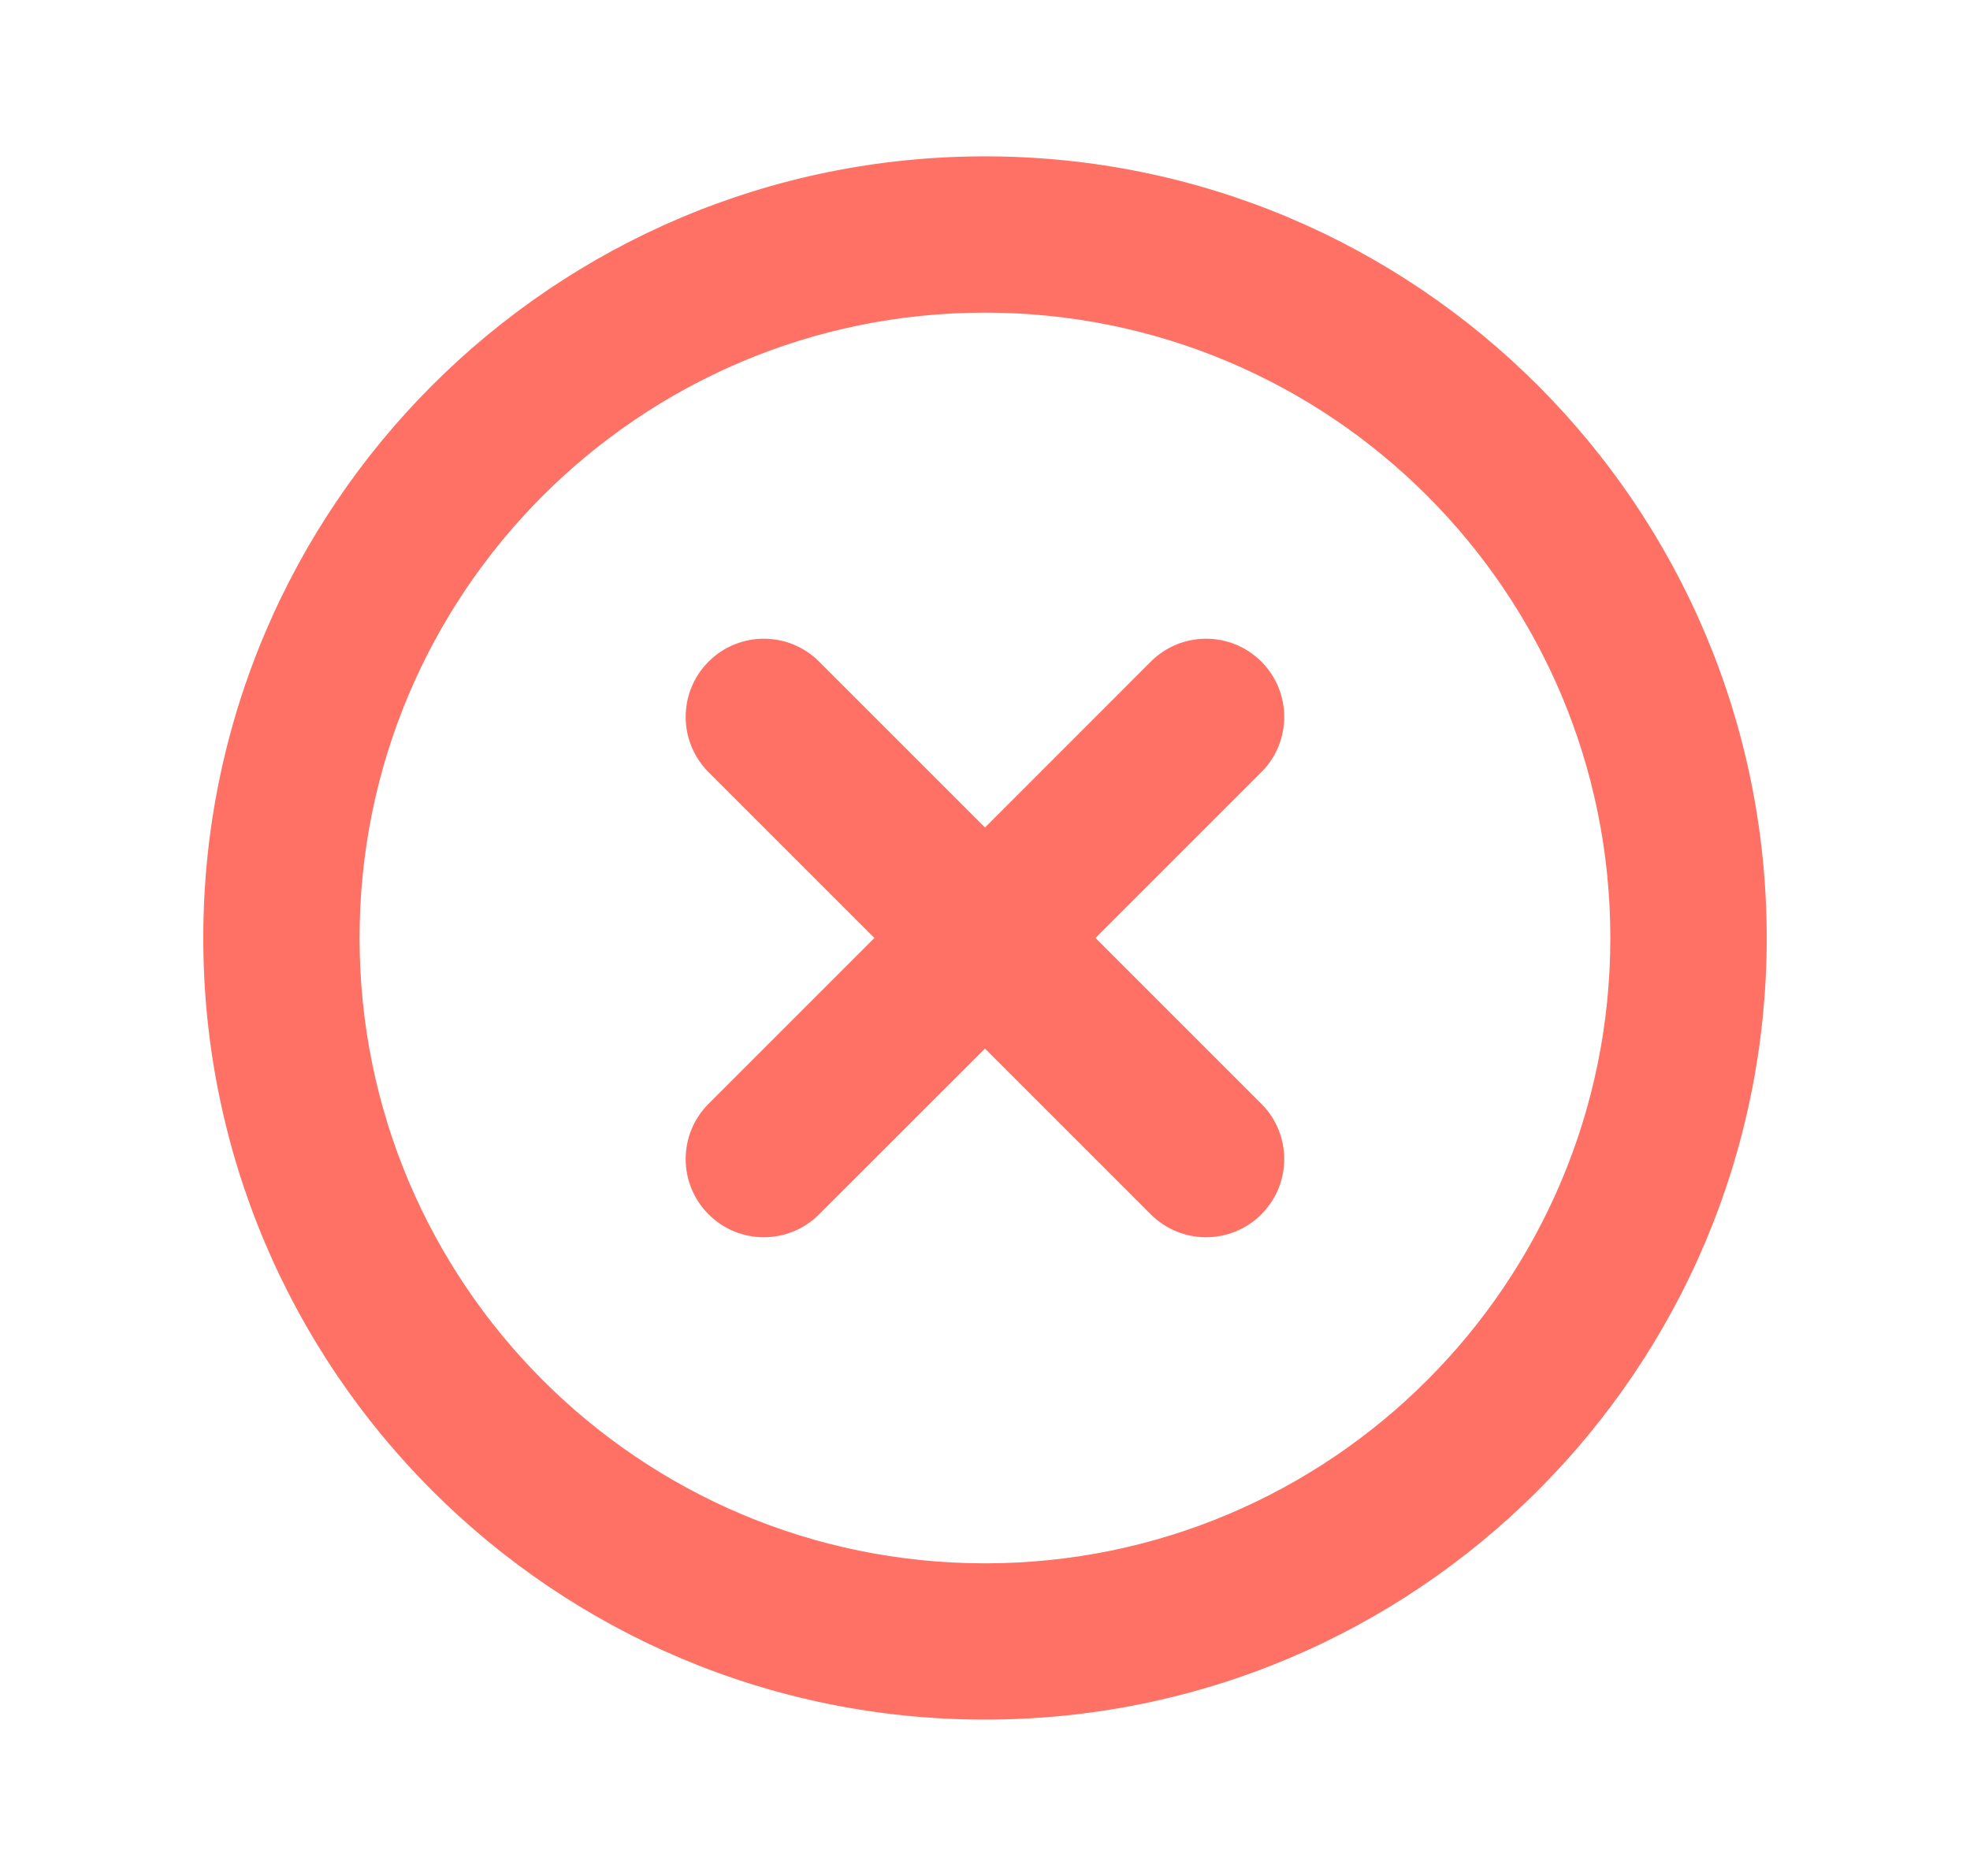
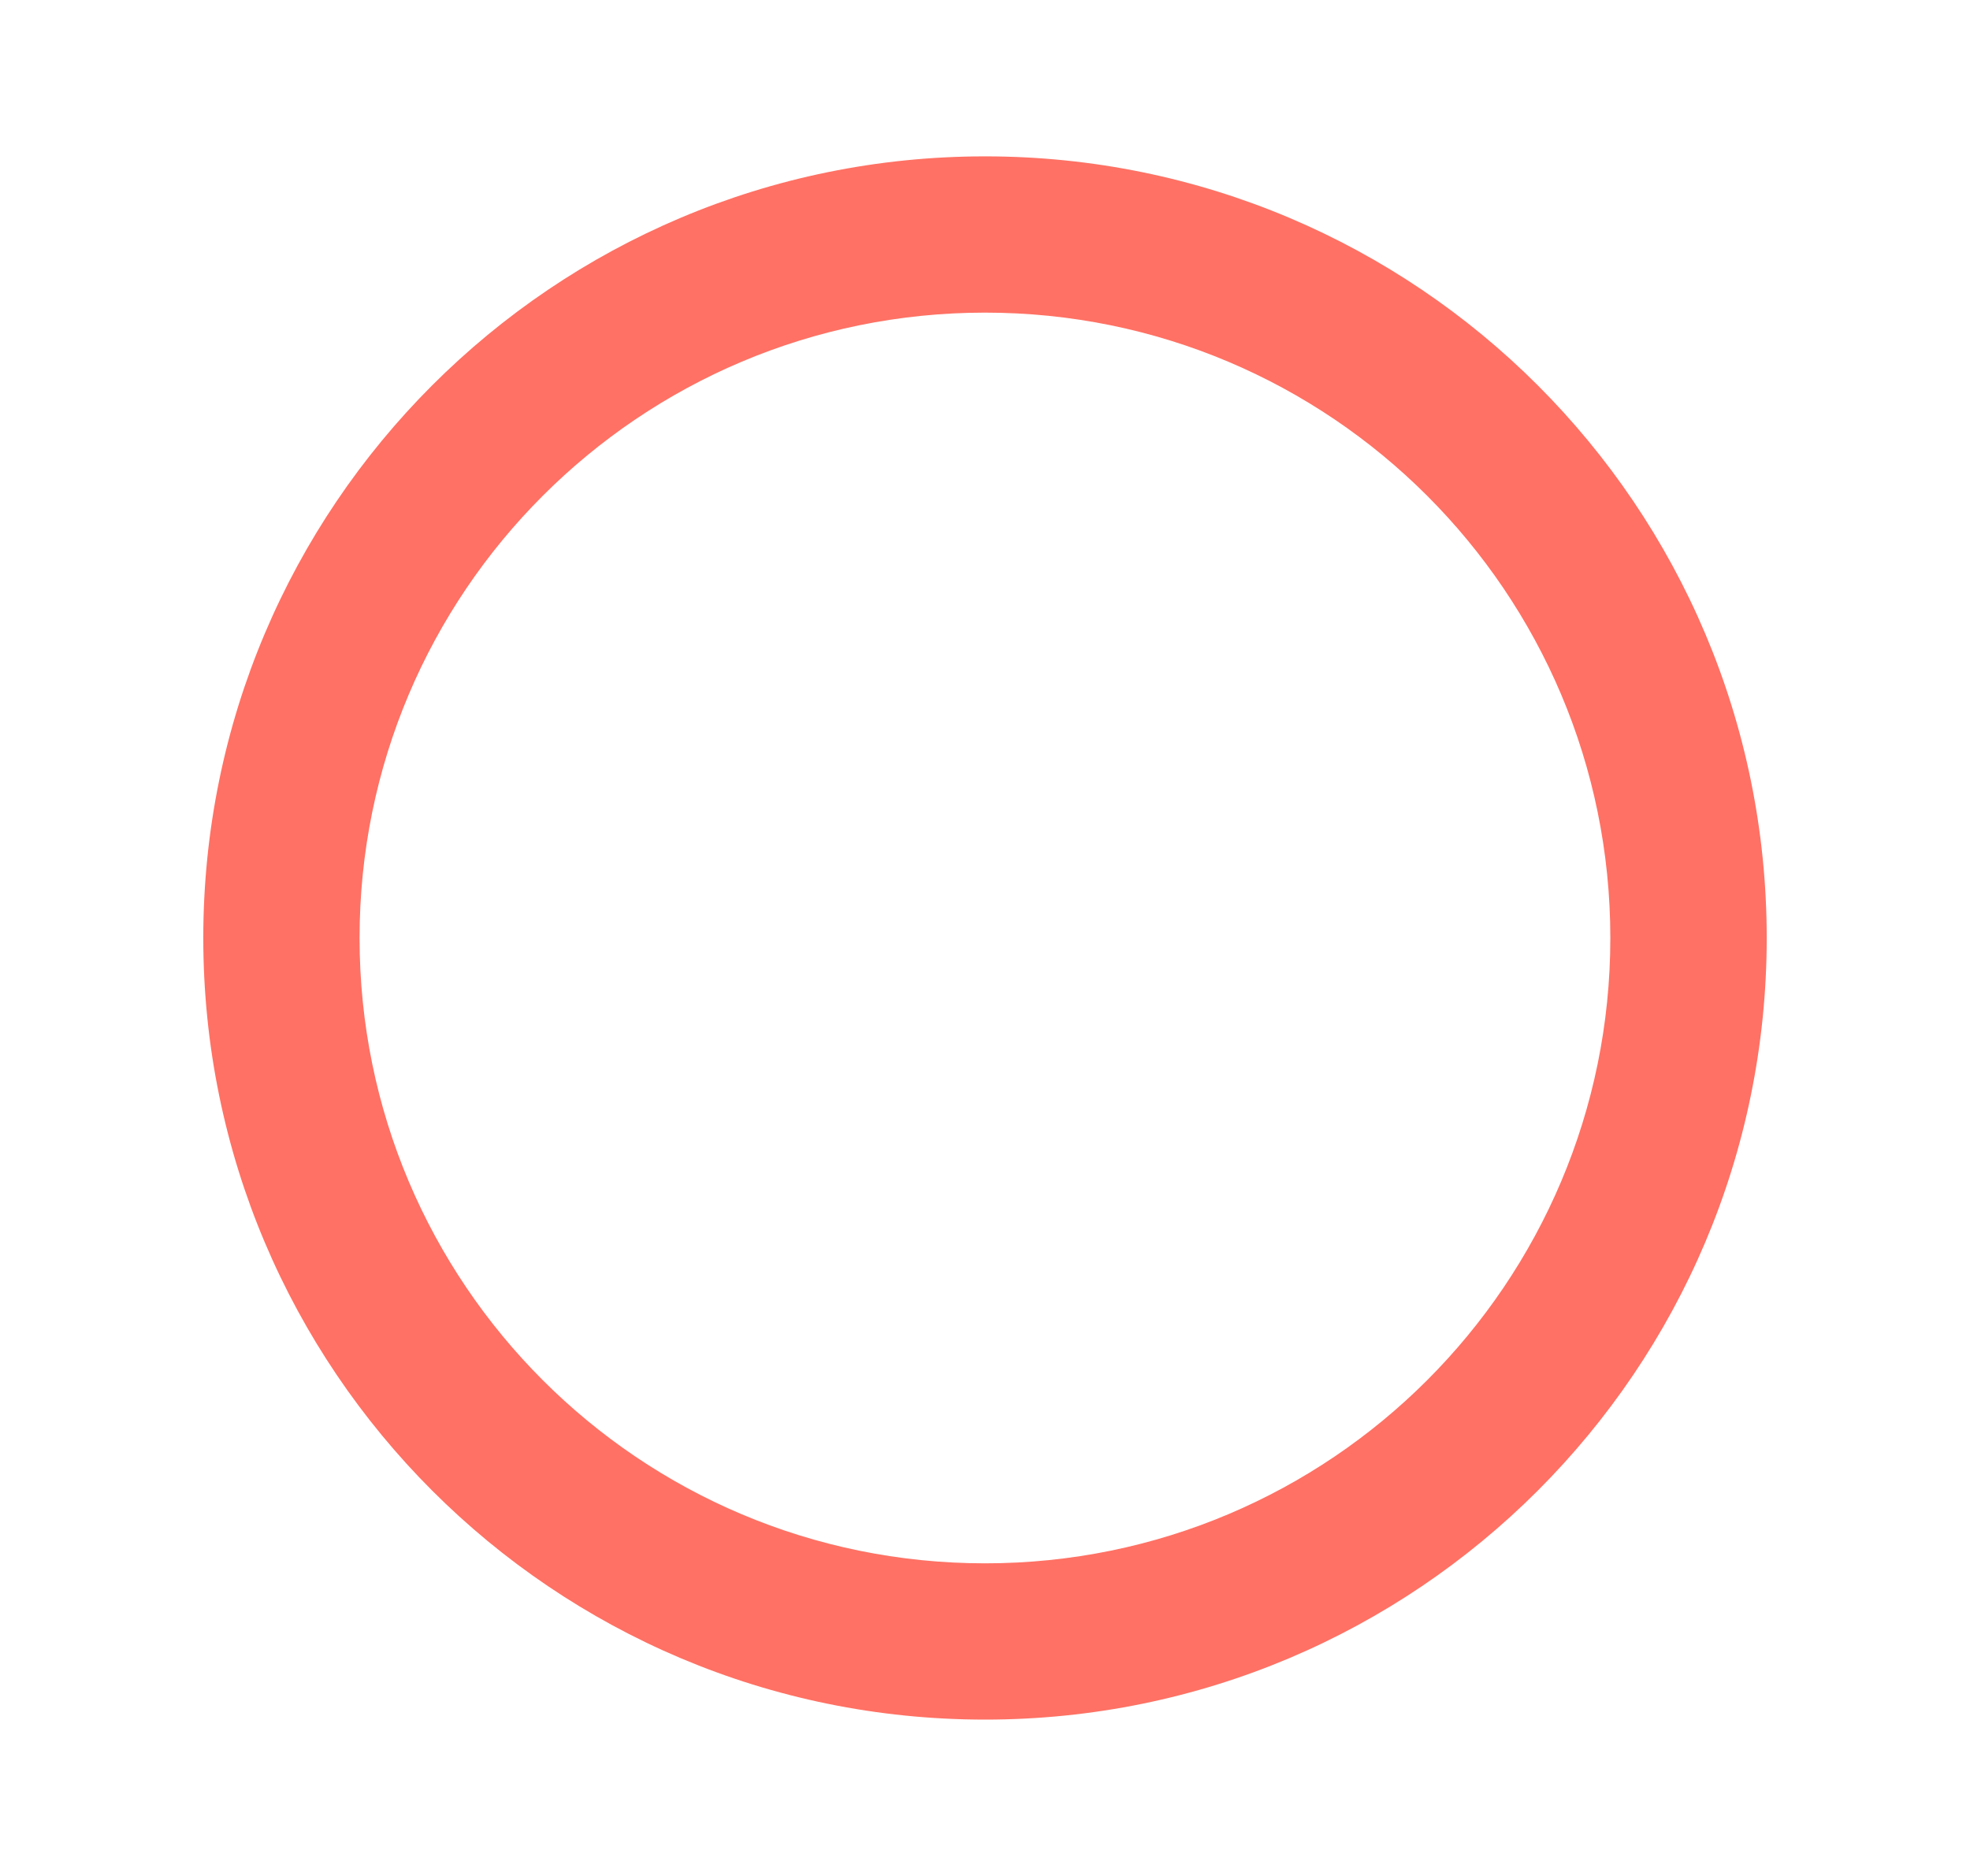
<svg xmlns="http://www.w3.org/2000/svg" width="21" height="20" viewBox="0 0 21 20" fill="none">
-   <path d="M7.553 8.232C7.228 7.907 7.228 7.379 7.553 7.054C7.879 6.728 8.406 6.728 8.732 7.054L10.5 8.822L12.267 7.054C12.593 6.728 13.12 6.728 13.446 7.054C13.771 7.379 13.771 7.907 13.446 8.232L11.678 10L13.446 11.768C13.771 12.093 13.771 12.621 13.446 12.946C13.12 13.272 12.593 13.272 12.267 12.946L10.5 11.179L8.732 12.946C8.406 13.272 7.879 13.272 7.553 12.946C7.228 12.621 7.228 12.093 7.553 11.768L9.321 10L7.553 8.232Z" fill="#FF7164" />
  <path fill-rule="evenodd" clip-rule="evenodd" d="M2.167 10C2.167 5.398 5.897 1.667 10.5 1.667C15.102 1.667 18.833 5.398 18.833 10C18.833 14.602 15.102 18.333 10.5 18.333C5.897 18.333 2.167 14.602 2.167 10ZM3.833 10C3.833 6.318 6.818 3.333 10.5 3.333C14.182 3.333 17.166 6.318 17.166 10C17.166 13.682 14.182 16.667 10.5 16.667C6.818 16.667 3.833 13.682 3.833 10Z" fill="#FF7164" />
</svg>